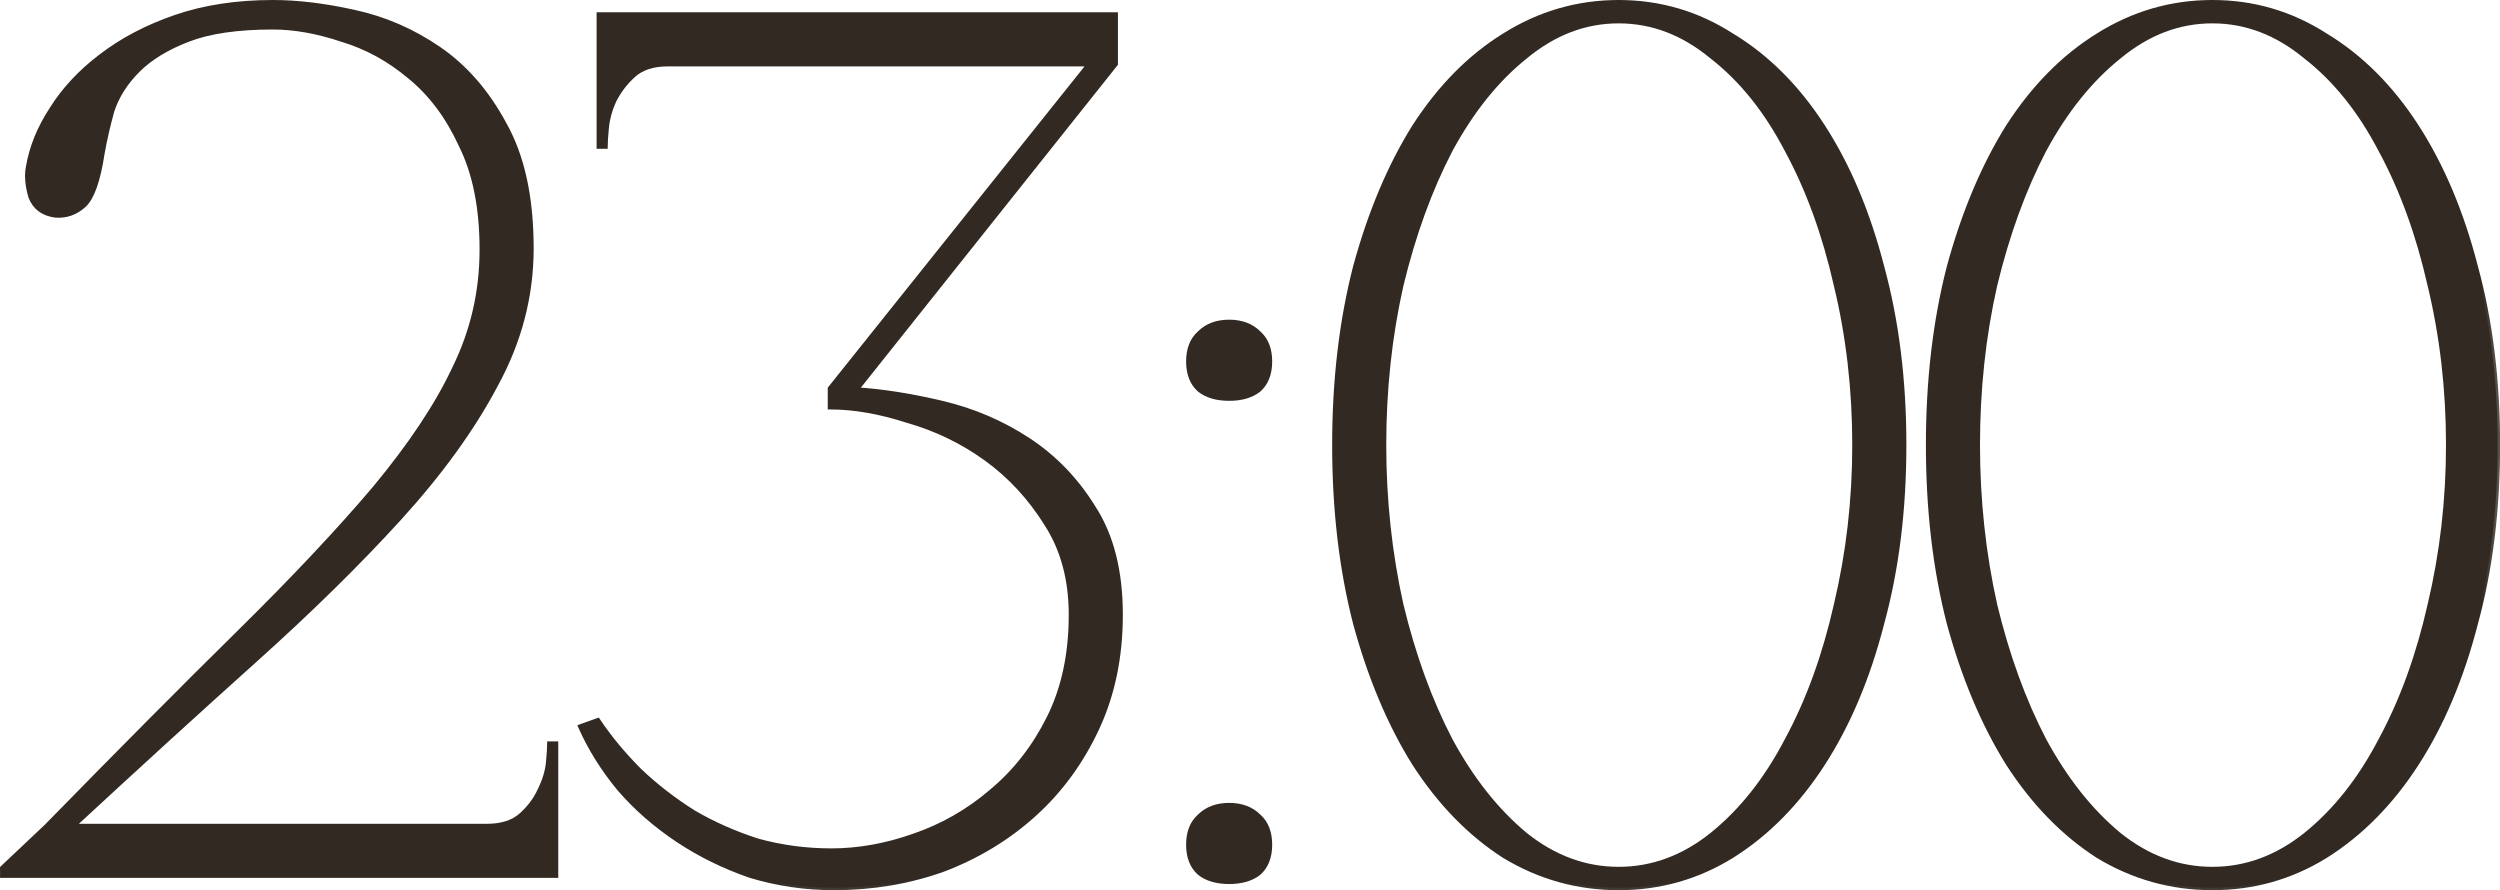
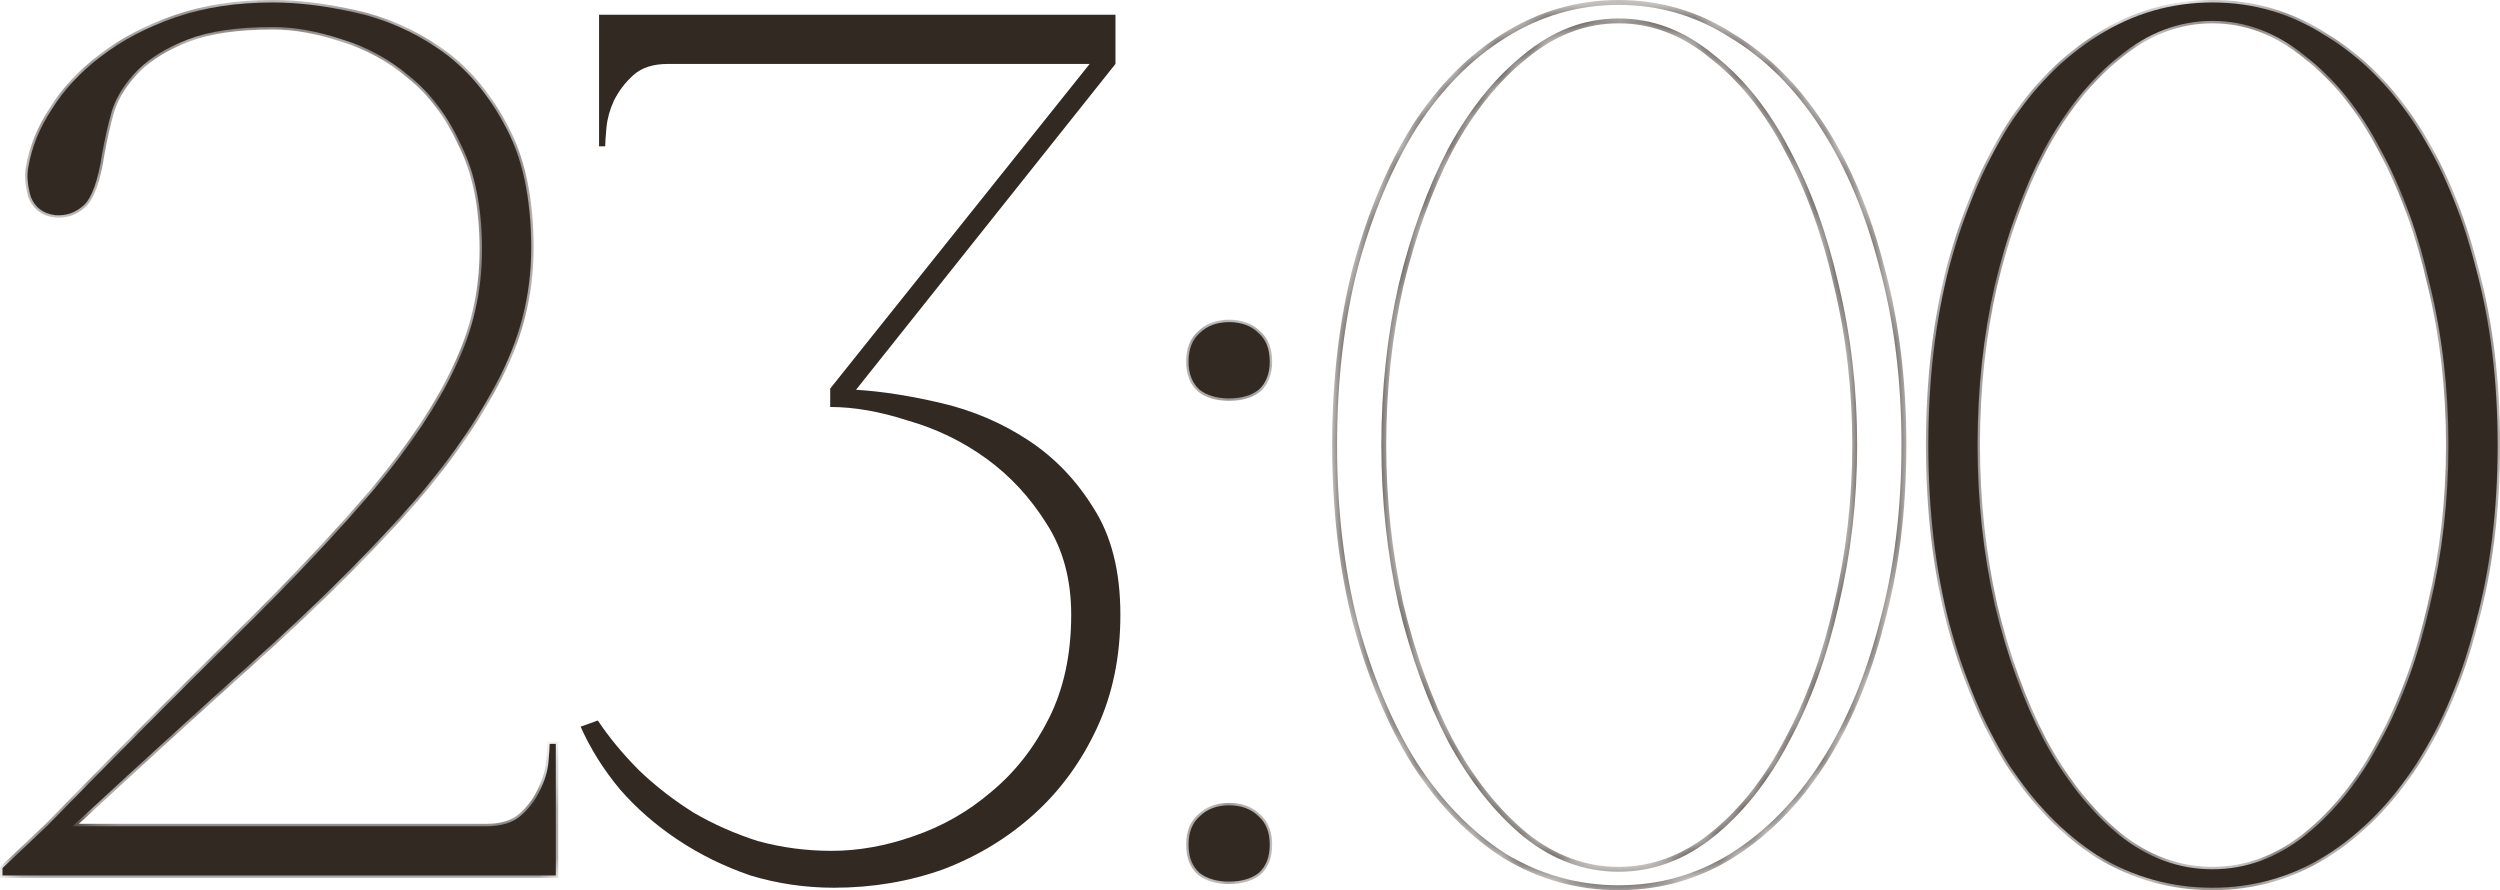
<svg xmlns="http://www.w3.org/2000/svg" viewBox="0 0 101.664 36.199" fill="none">
  <mask id="path-1-outside-1_3285_6153" maskUnits="userSpaceOnUse" x="-3.597" y="-3.605" width="412.348" height="152.128" fill="black">
-     <rect fill="white" x="-0.898" y="-0.9" width="103" height="38" />
    <path d="M11.102 1.1C9.668 1.1 8.518 1.266 7.652 1.6C6.785 1.933 6.102 2.35 5.602 2.85C5.102 3.35 4.752 3.9 4.552 4.5C4.385 5.1 4.252 5.683 4.152 6.25C3.985 7.35 3.735 8.05 3.402 8.35C3.068 8.65 2.685 8.783 2.252 8.75C1.752 8.683 1.418 8.433 1.252 8C1.118 7.533 1.085 7.133 1.152 6.8C1.285 6 1.602 5.216 2.102 4.45C2.602 3.65 3.268 2.933 4.102 2.3C4.968 1.633 5.985 1.1 7.152 0.7C8.318 0.3 9.635 0.1 11.102 0.1C12.102 0.1 13.202 0.233 14.402 0.5C15.635 0.766 16.785 1.266 17.852 2C18.918 2.733 19.802 3.75 20.502 5.05C21.235 6.35 21.602 8.033 21.602 10.1C21.602 12.033 21.118 13.883 20.152 15.65C19.218 17.416 17.918 19.216 16.252 21.05C14.585 22.883 12.618 24.816 10.352 26.85C8.085 28.883 5.618 31.133 2.952 33.6H19.802C20.402 33.6 20.868 33.45 21.202 33.15C21.535 32.85 21.785 32.516 21.952 32.15C22.152 31.75 22.268 31.366 22.302 31C22.335 30.633 22.352 30.383 22.352 30.25H22.602V35.6H0.102V35.3L1.902 33.6C4.902 30.533 7.502 27.916 9.702 25.75C11.935 23.55 13.785 21.583 15.252 19.85C16.718 18.083 17.802 16.45 18.502 14.95C19.235 13.45 19.602 11.85 19.602 10.15C19.602 8.45 19.318 7.033 18.752 5.9C18.218 4.733 17.518 3.8 16.652 3.1C15.818 2.4 14.902 1.9 13.902 1.6C12.902 1.266 11.968 1.1 11.102 1.1Z" />
-     <path d="M33.811 34.6C34.911 34.6 36.028 34.4 37.161 34C38.328 33.6 39.378 33 40.311 32.2C41.278 31.4 42.061 30.4 42.661 29.2C43.261 28 43.561 26.6 43.561 25C43.561 23.566 43.228 22.333 42.561 21.3C41.895 20.233 41.078 19.35 40.111 18.65C39.145 17.95 38.078 17.433 36.911 17.1C35.778 16.733 34.728 16.55 33.761 16.55V15.8L44.311 2.6H27.161C26.561 2.6 26.095 2.75 25.761 3.05C25.428 3.35 25.161 3.7 24.961 4.1C24.795 4.466 24.695 4.833 24.661 5.2C24.628 5.566 24.611 5.816 24.611 5.95H24.361V0.6H45.361V2.6L34.811 15.85C35.878 15.916 37.045 16.1 38.311 16.4C39.578 16.7 40.745 17.2 41.811 17.9C42.878 18.6 43.761 19.516 44.461 20.65C45.195 21.783 45.561 23.233 45.561 25C45.561 26.7 45.245 28.233 44.611 29.6C43.978 30.966 43.128 32.133 42.061 33.1C40.995 34.066 39.761 34.816 38.361 35.35C36.961 35.85 35.478 36.1 33.911 36.1C32.745 36.1 31.611 35.933 30.511 35.6C29.445 35.233 28.461 34.75 27.561 34.15C26.661 33.55 25.878 32.866 25.211 32.1C24.545 31.3 24.011 30.45 23.611 29.55L24.311 29.3C24.778 30 25.345 30.683 26.011 31.349C26.678 31.983 27.411 32.549 28.211 33.05C29.011 33.516 29.878 33.9 30.811 34.2C31.778 34.466 32.778 34.6 33.811 34.6Z" />
    <path d="M48.334 14.7C48.334 14.2 48.484 13.816 48.784 13.55C49.084 13.25 49.484 13.1 49.984 13.1C50.484 13.1 50.884 13.25 51.184 13.55C51.484 13.816 51.634 14.2 51.634 14.7C51.634 15.2 51.484 15.583 51.184 15.85C50.884 16.083 50.484 16.2 49.984 16.2C49.484 16.2 49.084 16.083 48.784 15.85C48.484 15.583 48.334 15.2 48.334 14.7ZM48.334 34.35C48.334 33.85 48.484 33.466 48.784 33.2C49.084 32.9 49.484 32.75 49.984 32.75C50.484 32.75 50.884 32.9 51.184 33.2C51.484 33.466 51.634 33.85 51.634 34.35C51.634 34.85 51.484 35.233 51.184 35.499C50.884 35.733 50.484 35.85 49.984 35.85C49.484 35.85 49.084 35.733 48.784 35.499C48.484 35.233 48.334 34.85 48.334 34.35Z" />
    <path d="M65.823 0.1C67.49 0.1 69.023 0.55 70.423 1.45C71.857 2.316 73.09 3.55 74.123 5.15C75.157 6.75 75.957 8.65 76.523 10.85C77.124 13.05 77.424 15.466 77.424 18.1C77.424 20.733 77.124 23.15 76.523 25.35C75.957 27.55 75.157 29.45 74.123 31.05C73.09 32.65 71.857 33.9 70.423 34.8C69.023 35.666 67.49 36.1 65.823 36.1C64.157 36.1 62.607 35.666 61.174 34.8C59.773 33.9 58.557 32.65 57.523 31.05C56.523 29.45 55.723 27.55 55.123 25.35C54.557 23.15 54.273 20.733 54.273 18.1C54.273 15.466 54.557 13.05 55.123 10.85C55.723 8.65 56.523 6.75 57.523 5.15C58.557 3.55 59.773 2.316 61.174 1.45C62.607 0.55 64.157 0.1 65.823 0.1ZM65.823 35.35C67.19 35.35 68.457 34.883 69.623 33.95C70.823 32.983 71.84 31.7 72.673 30.1C73.54 28.5 74.207 26.666 74.673 24.6C75.173 22.5 75.423 20.333 75.423 18.1C75.423 15.833 75.173 13.666 74.673 11.6C74.207 9.533 73.54 7.7 72.673 6.1C71.84 4.5 70.823 3.233 69.623 2.3C68.457 1.333 67.19 0.85 65.823 0.85C64.457 0.85 63.19 1.333 62.023 2.3C60.857 3.233 59.84 4.5 58.973 6.1C58.14 7.7 57.473 9.533 56.973 11.6C56.507 13.666 56.273 15.833 56.273 18.1C56.273 20.333 56.507 22.5 56.973 24.6C57.473 26.666 58.14 28.5 58.973 30.1C59.84 31.7 60.857 32.983 62.023 33.95C63.19 34.883 64.457 35.35 65.823 35.35Z" />
-     <path d="M89.968 0.1C91.635 0.1 93.168 0.55 94.568 1.45C96.001 2.316 97.235 3.55 98.268 5.15C99.301 6.75 100.101 8.65 100.668 10.85C101.268 13.05 101.568 15.466 101.568 18.1C101.568 20.733 101.268 23.15 100.668 25.35C100.101 27.55 99.301 29.45 98.268 31.05C97.235 32.65 96.001 33.9 94.568 34.8C93.168 35.666 91.635 36.1 89.968 36.1C88.301 36.1 86.751 35.666 85.318 34.8C83.918 33.9 82.701 32.65 81.668 31.05C80.668 29.45 79.868 27.55 79.268 25.35C78.701 23.15 78.418 20.733 78.418 18.1C78.418 15.466 78.701 13.05 79.268 10.85C79.868 8.65 80.668 6.75 81.668 5.15C82.701 3.55 83.918 2.316 85.318 1.45C86.751 0.55 88.301 0.1 89.968 0.1ZM89.968 35.35C91.335 35.35 92.601 34.883 93.768 33.95C94.968 32.983 95.985 31.7 96.818 30.1C97.685 28.5 98.351 26.666 98.818 24.6C99.318 22.5 99.568 20.333 99.568 18.1C99.568 15.833 99.318 13.666 98.818 11.6C98.351 9.533 97.685 7.7 96.818 6.1C95.985 4.5 94.968 3.233 93.768 2.3C92.601 1.333 91.335 0.85 89.968 0.85C88.601 0.85 87.335 1.333 86.168 2.3C85.001 3.233 83.985 4.5 83.118 6.1C82.285 7.7 81.618 9.533 81.118 11.6C80.651 13.666 80.418 15.833 80.418 18.1C80.418 20.333 80.651 22.5 81.118 24.6C81.618 26.666 82.285 28.5 83.118 30.1C83.985 31.7 85.001 32.983 86.168 33.95C87.335 34.883 88.601 35.35 89.968 35.35Z" />
+     <path d="M89.968 0.1C91.635 0.1 93.168 0.55 94.568 1.45C96.001 2.316 97.235 3.55 98.268 5.15C99.301 6.75 100.101 8.65 100.668 10.85C101.268 13.05 101.568 15.466 101.568 18.1C101.568 20.733 101.268 23.15 100.668 25.35C100.101 27.55 99.301 29.45 98.268 31.05C97.235 32.65 96.001 33.9 94.568 34.8C93.168 35.666 91.635 36.1 89.968 36.1C88.301 36.1 86.751 35.666 85.318 34.8C83.918 33.9 82.701 32.65 81.668 31.05C80.668 29.45 79.868 27.55 79.268 25.35C78.701 23.15 78.418 20.733 78.418 18.1C78.418 15.466 78.701 13.05 79.268 10.85C79.868 8.65 80.668 6.75 81.668 5.15C82.701 3.55 83.918 2.316 85.318 1.45ZM89.968 35.35C91.335 35.35 92.601 34.883 93.768 33.95C94.968 32.983 95.985 31.7 96.818 30.1C97.685 28.5 98.351 26.666 98.818 24.6C99.318 22.5 99.568 20.333 99.568 18.1C99.568 15.833 99.318 13.666 98.818 11.6C98.351 9.533 97.685 7.7 96.818 6.1C95.985 4.5 94.968 3.233 93.768 2.3C92.601 1.333 91.335 0.85 89.968 0.85C88.601 0.85 87.335 1.333 86.168 2.3C85.001 3.233 83.985 4.5 83.118 6.1C82.285 7.7 81.618 9.533 81.118 11.6C80.651 13.666 80.418 15.833 80.418 18.1C80.418 20.333 80.651 22.5 81.118 24.6C81.618 26.666 82.285 28.5 83.118 30.1C83.985 31.7 85.001 32.983 86.168 33.95C87.335 34.883 88.601 35.35 89.968 35.35Z" />
  </mask>
  <path d="M11.102 1.1C9.668 1.1 8.518 1.266 7.652 1.6C6.785 1.933 6.102 2.35 5.602 2.85C5.102 3.35 4.752 3.9 4.552 4.5C4.385 5.1 4.252 5.683 4.152 6.25C3.985 7.35 3.735 8.05 3.402 8.35C3.068 8.65 2.685 8.783 2.252 8.75C1.752 8.683 1.418 8.433 1.252 8C1.118 7.533 1.085 7.133 1.152 6.8C1.285 6 1.602 5.216 2.102 4.45C2.602 3.65 3.268 2.933 4.102 2.3C4.968 1.633 5.985 1.1 7.152 0.7C8.318 0.3 9.635 0.1 11.102 0.1C12.102 0.1 13.202 0.233 14.402 0.5C15.635 0.766 16.785 1.266 17.852 2C18.918 2.733 19.802 3.75 20.502 5.05C21.235 6.35 21.602 8.033 21.602 10.1C21.602 12.033 21.118 13.883 20.152 15.65C19.218 17.416 17.918 19.216 16.252 21.05C14.585 22.883 12.618 24.816 10.352 26.85C8.085 28.883 5.618 31.133 2.952 33.6H19.802C20.402 33.6 20.868 33.45 21.202 33.15C21.535 32.85 21.785 32.516 21.952 32.15C22.152 31.75 22.268 31.366 22.302 31C22.335 30.633 22.352 30.383 22.352 30.25H22.602V35.6H0.102V35.3L1.902 33.6C4.902 30.533 7.502 27.916 9.702 25.75C11.935 23.55 13.785 21.583 15.252 19.85C16.718 18.083 17.802 16.45 18.502 14.95C19.235 13.45 19.602 11.85 19.602 10.15C19.602 8.45 19.318 7.033 18.752 5.9C18.218 4.733 17.518 3.8 16.652 3.1C15.818 2.4 14.902 1.9 13.902 1.6C12.902 1.266 11.968 1.1 11.102 1.1Z" fill="#322923" />
  <path d="M33.811 34.6C34.911 34.6 36.028 34.4 37.161 34C38.328 33.6 39.378 33 40.311 32.2C41.278 31.4 42.061 30.4 42.661 29.2C43.261 28 43.561 26.6 43.561 25C43.561 23.566 43.228 22.333 42.561 21.3C41.895 20.233 41.078 19.35 40.111 18.65C39.145 17.95 38.078 17.433 36.911 17.1C35.778 16.733 34.728 16.55 33.761 16.55V15.8L44.311 2.6H27.161C26.561 2.6 26.095 2.75 25.761 3.05C25.428 3.35 25.161 3.7 24.961 4.1C24.795 4.466 24.695 4.833 24.661 5.2C24.628 5.566 24.611 5.816 24.611 5.95H24.361V0.6H45.361V2.6L34.811 15.85C35.878 15.916 37.045 16.1 38.311 16.4C39.578 16.7 40.745 17.2 41.811 17.9C42.878 18.6 43.761 19.516 44.461 20.65C45.195 21.783 45.561 23.233 45.561 25C45.561 26.7 45.245 28.233 44.611 29.6C43.978 30.966 43.128 32.133 42.061 33.1C40.995 34.066 39.761 34.816 38.361 35.35C36.961 35.85 35.478 36.1 33.911 36.1C32.745 36.1 31.611 35.933 30.511 35.6C29.445 35.233 28.461 34.75 27.561 34.15C26.661 33.55 25.878 32.866 25.211 32.1C24.545 31.3 24.011 30.45 23.611 29.55L24.311 29.3C24.778 30 25.345 30.683 26.011 31.349C26.678 31.983 27.411 32.549 28.211 33.05C29.011 33.516 29.878 33.9 30.811 34.2C31.778 34.466 32.778 34.6 33.811 34.6Z" fill="#322923" />
  <path d="M48.334 14.7C48.334 14.2 48.484 13.816 48.784 13.55C49.084 13.25 49.484 13.1 49.984 13.1C50.484 13.1 50.884 13.25 51.184 13.55C51.484 13.816 51.634 14.2 51.634 14.7C51.634 15.2 51.484 15.583 51.184 15.85C50.884 16.083 50.484 16.2 49.984 16.2C49.484 16.2 49.084 16.083 48.784 15.85C48.484 15.583 48.334 15.2 48.334 14.7ZM48.334 34.35C48.334 33.85 48.484 33.466 48.784 33.2C49.084 32.9 49.484 32.75 49.984 32.75C50.484 32.75 50.884 32.9 51.184 33.2C51.484 33.466 51.634 33.85 51.634 34.35C51.634 34.85 51.484 35.233 51.184 35.499C50.884 35.733 50.484 35.85 49.984 35.85C49.484 35.85 49.084 35.733 48.784 35.499C48.484 35.233 48.334 34.85 48.334 34.35Z" fill="#322923" />
-   <path d="M65.823 0.1C67.49 0.1 69.023 0.55 70.423 1.45C71.857 2.316 73.09 3.55 74.123 5.15C75.157 6.75 75.957 8.65 76.523 10.85C77.124 13.05 77.424 15.466 77.424 18.1C77.424 20.733 77.124 23.15 76.523 25.35C75.957 27.55 75.157 29.45 74.123 31.05C73.09 32.65 71.857 33.9 70.423 34.8C69.023 35.666 67.49 36.1 65.823 36.1C64.157 36.1 62.607 35.666 61.174 34.8C59.773 33.9 58.557 32.65 57.523 31.05C56.523 29.45 55.723 27.55 55.123 25.35C54.557 23.15 54.273 20.733 54.273 18.1C54.273 15.466 54.557 13.05 55.123 10.85C55.723 8.65 56.523 6.75 57.523 5.15C58.557 3.55 59.773 2.316 61.174 1.45C62.607 0.55 64.157 0.1 65.823 0.1ZM65.823 35.35C67.19 35.35 68.457 34.883 69.623 33.95C70.823 32.983 71.84 31.7 72.673 30.1C73.54 28.5 74.207 26.666 74.673 24.6C75.173 22.5 75.423 20.333 75.423 18.1C75.423 15.833 75.173 13.666 74.673 11.6C74.207 9.533 73.54 7.7 72.673 6.1C71.84 4.5 70.823 3.233 69.623 2.3C68.457 1.333 67.19 0.85 65.823 0.85C64.457 0.85 63.19 1.333 62.023 2.3C60.857 3.233 59.84 4.5 58.973 6.1C58.14 7.7 57.473 9.533 56.973 11.6C56.507 13.666 56.273 15.833 56.273 18.1C56.273 20.333 56.507 22.5 56.973 24.6C57.473 26.666 58.14 28.5 58.973 30.1C59.84 31.7 60.857 32.983 62.023 33.95C63.19 34.883 64.457 35.35 65.823 35.35Z" fill="#322923" />
  <path d="M89.968 0.1C91.635 0.1 93.168 0.55 94.568 1.45C96.001 2.316 97.235 3.55 98.268 5.15C99.301 6.75 100.101 8.65 100.668 10.85C101.268 13.05 101.568 15.466 101.568 18.1C101.568 20.733 101.268 23.15 100.668 25.35C100.101 27.55 99.301 29.45 98.268 31.05C97.235 32.65 96.001 33.9 94.568 34.8C93.168 35.666 91.635 36.1 89.968 36.1C88.301 36.1 86.751 35.666 85.318 34.8C83.918 33.9 82.701 32.65 81.668 31.05C80.668 29.45 79.868 27.55 79.268 25.35C78.701 23.15 78.418 20.733 78.418 18.1C78.418 15.466 78.701 13.05 79.268 10.85C79.868 8.65 80.668 6.75 81.668 5.15C82.701 3.55 83.918 2.316 85.318 1.45C86.751 0.55 88.301 0.1 89.968 0.1ZM89.968 35.35C91.335 35.35 92.601 34.883 93.768 33.95C94.968 32.983 95.985 31.7 96.818 30.1C97.685 28.5 98.351 26.666 98.818 24.6C99.318 22.5 99.568 20.333 99.568 18.1C99.568 15.833 99.318 13.666 98.818 11.6C98.351 9.533 97.685 7.7 96.818 6.1C95.985 4.5 94.968 3.233 93.768 2.3C92.601 1.333 91.335 0.85 89.968 0.85C88.601 0.85 87.335 1.333 86.168 2.3C85.001 3.233 83.985 4.5 83.118 6.1C82.285 7.7 81.618 9.533 81.118 11.6C80.651 13.666 80.418 15.833 80.418 18.1C80.418 20.333 80.651 22.5 81.118 24.6C81.618 26.666 82.285 28.5 83.118 30.1C83.985 31.7 85.001 32.983 86.168 33.95C87.335 34.883 88.601 35.35 89.968 35.35Z" fill="#322923" />
  <path d="M11.102 1.1C9.668 1.1 8.518 1.266 7.652 1.6C6.785 1.933 6.102 2.35 5.602 2.85C5.102 3.35 4.752 3.9 4.552 4.5C4.385 5.1 4.252 5.683 4.152 6.25C3.985 7.35 3.735 8.05 3.402 8.35C3.068 8.65 2.685 8.783 2.252 8.75C1.752 8.683 1.418 8.433 1.252 8C1.118 7.533 1.085 7.133 1.152 6.8C1.285 6 1.602 5.216 2.102 4.45C2.602 3.65 3.268 2.933 4.102 2.3C4.968 1.633 5.985 1.1 7.152 0.7C8.318 0.3 9.635 0.1 11.102 0.1C12.102 0.1 13.202 0.233 14.402 0.5C15.635 0.766 16.785 1.266 17.852 2C18.918 2.733 19.802 3.75 20.502 5.05C21.235 6.35 21.602 8.033 21.602 10.1C21.602 12.033 21.118 13.883 20.152 15.65C19.218 17.416 17.918 19.216 16.252 21.05C14.585 22.883 12.618 24.816 10.352 26.85C8.085 28.883 5.618 31.133 2.952 33.6H19.802C20.402 33.6 20.868 33.45 21.202 33.15C21.535 32.85 21.785 32.516 21.952 32.15C22.152 31.75 22.268 31.366 22.302 31C22.335 30.633 22.352 30.383 22.352 30.25H22.602V35.6H0.102V35.3L1.902 33.6C4.902 30.533 7.502 27.916 9.702 25.75C11.935 23.55 13.785 21.583 15.252 19.85C16.718 18.083 17.802 16.45 18.502 14.95C19.235 13.45 19.602 11.85 19.602 10.15C19.602 8.45 19.318 7.033 18.752 5.9C18.218 4.733 17.518 3.8 16.652 3.1C15.818 2.4 14.902 1.9 13.902 1.6C12.902 1.266 11.968 1.1 11.102 1.1Z" stroke="#322923" stroke-width="0.2" mask="url(#path-1-outside-1_3285_6153)" />
-   <path d="M33.811 34.6C34.911 34.6 36.028 34.4 37.161 34C38.328 33.6 39.378 33 40.311 32.2C41.278 31.4 42.061 30.4 42.661 29.2C43.261 28 43.561 26.6 43.561 25C43.561 23.566 43.228 22.333 42.561 21.3C41.895 20.233 41.078 19.35 40.111 18.65C39.145 17.95 38.078 17.433 36.911 17.1C35.778 16.733 34.728 16.55 33.761 16.55V15.8L44.311 2.6H27.161C26.561 2.6 26.095 2.75 25.761 3.05C25.428 3.35 25.161 3.7 24.961 4.1C24.795 4.466 24.695 4.833 24.661 5.2C24.628 5.566 24.611 5.816 24.611 5.95H24.361V0.6H45.361V2.6L34.811 15.85C35.878 15.916 37.045 16.1 38.311 16.4C39.578 16.7 40.745 17.2 41.811 17.9C42.878 18.6 43.761 19.516 44.461 20.65C45.195 21.783 45.561 23.233 45.561 25C45.561 26.7 45.245 28.233 44.611 29.6C43.978 30.966 43.128 32.133 42.061 33.1C40.995 34.066 39.761 34.816 38.361 35.35C36.961 35.85 35.478 36.1 33.911 36.1C32.745 36.1 31.611 35.933 30.511 35.6C29.445 35.233 28.461 34.75 27.561 34.15C26.661 33.55 25.878 32.866 25.211 32.1C24.545 31.3 24.011 30.45 23.611 29.55L24.311 29.3C24.778 30 25.345 30.683 26.011 31.349C26.678 31.983 27.411 32.549 28.211 33.05C29.011 33.516 29.878 33.9 30.811 34.2C31.778 34.466 32.778 34.6 33.811 34.6Z" stroke="#322923" stroke-width="0.2" mask="url(#path-1-outside-1_3285_6153)" />
  <path d="M48.334 14.7C48.334 14.2 48.484 13.816 48.784 13.55C49.084 13.25 49.484 13.1 49.984 13.1C50.484 13.1 50.884 13.25 51.184 13.55C51.484 13.816 51.634 14.2 51.634 14.7C51.634 15.2 51.484 15.583 51.184 15.85C50.884 16.083 50.484 16.2 49.984 16.2C49.484 16.2 49.084 16.083 48.784 15.85C48.484 15.583 48.334 15.2 48.334 14.7ZM48.334 34.35C48.334 33.85 48.484 33.466 48.784 33.2C49.084 32.9 49.484 32.75 49.984 32.75C50.484 32.75 50.884 32.9 51.184 33.2C51.484 33.466 51.634 33.85 51.634 34.35C51.634 34.85 51.484 35.233 51.184 35.499C50.884 35.733 50.484 35.85 49.984 35.85C49.484 35.85 49.084 35.733 48.784 35.499C48.484 35.233 48.334 34.85 48.334 34.35Z" stroke="#322923" stroke-width="0.2" mask="url(#path-1-outside-1_3285_6153)" />
  <path d="M65.823 0.1C67.49 0.1 69.023 0.55 70.423 1.45C71.857 2.316 73.09 3.55 74.123 5.15C75.157 6.75 75.957 8.65 76.523 10.85C77.124 13.05 77.424 15.466 77.424 18.1C77.424 20.733 77.124 23.15 76.523 25.35C75.957 27.55 75.157 29.45 74.123 31.05C73.09 32.65 71.857 33.9 70.423 34.8C69.023 35.666 67.49 36.1 65.823 36.1C64.157 36.1 62.607 35.666 61.174 34.8C59.773 33.9 58.557 32.65 57.523 31.05C56.523 29.45 55.723 27.55 55.123 25.35C54.557 23.15 54.273 20.733 54.273 18.1C54.273 15.466 54.557 13.05 55.123 10.85C55.723 8.65 56.523 6.75 57.523 5.15C58.557 3.55 59.773 2.316 61.174 1.45C62.607 0.55 64.157 0.1 65.823 0.1ZM65.823 35.35C67.19 35.35 68.457 34.883 69.623 33.95C70.823 32.983 71.84 31.7 72.673 30.1C73.54 28.5 74.207 26.666 74.673 24.6C75.173 22.5 75.423 20.333 75.423 18.1C75.423 15.833 75.173 13.666 74.673 11.6C74.207 9.533 73.54 7.7 72.673 6.1C71.84 4.5 70.823 3.233 69.623 2.3C68.457 1.333 67.19 0.85 65.823 0.85C64.457 0.85 63.19 1.333 62.023 2.3C60.857 3.233 59.84 4.5 58.973 6.1C58.14 7.7 57.473 9.533 56.973 11.6C56.507 13.666 56.273 15.833 56.273 18.1C56.273 20.333 56.507 22.5 56.973 24.6C57.473 26.666 58.14 28.5 58.973 30.1C59.84 31.7 60.857 32.983 62.023 33.95C63.19 34.883 64.457 35.35 65.823 35.35Z" stroke="#322923" stroke-width="0.2" mask="url(#path-1-outside-1_3285_6153)" />
  <path d="M89.968 0.1C91.635 0.1 93.168 0.55 94.568 1.45C96.001 2.316 97.235 3.55 98.268 5.15C99.301 6.75 100.101 8.65 100.668 10.85C101.268 13.05 101.568 15.466 101.568 18.1C101.568 20.733 101.268 23.15 100.668 25.35C100.101 27.55 99.301 29.45 98.268 31.05C97.235 32.65 96.001 33.9 94.568 34.8C93.168 35.666 91.635 36.1 89.968 36.1C88.301 36.1 86.751 35.666 85.318 34.8C83.918 33.9 82.701 32.65 81.668 31.05C80.668 29.45 79.868 27.55 79.268 25.35C78.701 23.15 78.418 20.733 78.418 18.1C78.418 15.466 78.701 13.05 79.268 10.85C79.868 8.65 80.668 6.75 81.668 5.15C82.701 3.55 83.918 2.316 85.318 1.45C86.751 0.55 88.301 0.1 89.968 0.1ZM89.968 35.35C91.335 35.35 92.601 34.883 93.768 33.95C94.968 32.983 95.985 31.7 96.818 30.1C97.685 28.5 98.351 26.666 98.818 24.6C99.318 22.5 99.568 20.333 99.568 18.1C99.568 15.833 99.318 13.666 98.818 11.6C98.351 9.533 97.685 7.7 96.818 6.1C95.985 4.5 94.968 3.233 93.768 2.3C92.601 1.333 91.335 0.85 89.968 0.85C88.601 0.85 87.335 1.333 86.168 2.3C85.001 3.233 83.985 4.5 83.118 6.1C82.285 7.7 81.618 9.533 81.118 11.6C80.651 13.666 80.418 15.833 80.418 18.1C80.418 20.333 80.651 22.5 81.118 24.6C81.618 26.666 82.285 28.5 83.118 30.1C83.985 31.7 85.001 32.983 86.168 33.95C87.335 34.883 88.601 35.35 89.968 35.35Z" stroke="#322923" stroke-width="0.2" mask="url(#path-1-outside-1_3285_6153)" />
</svg>